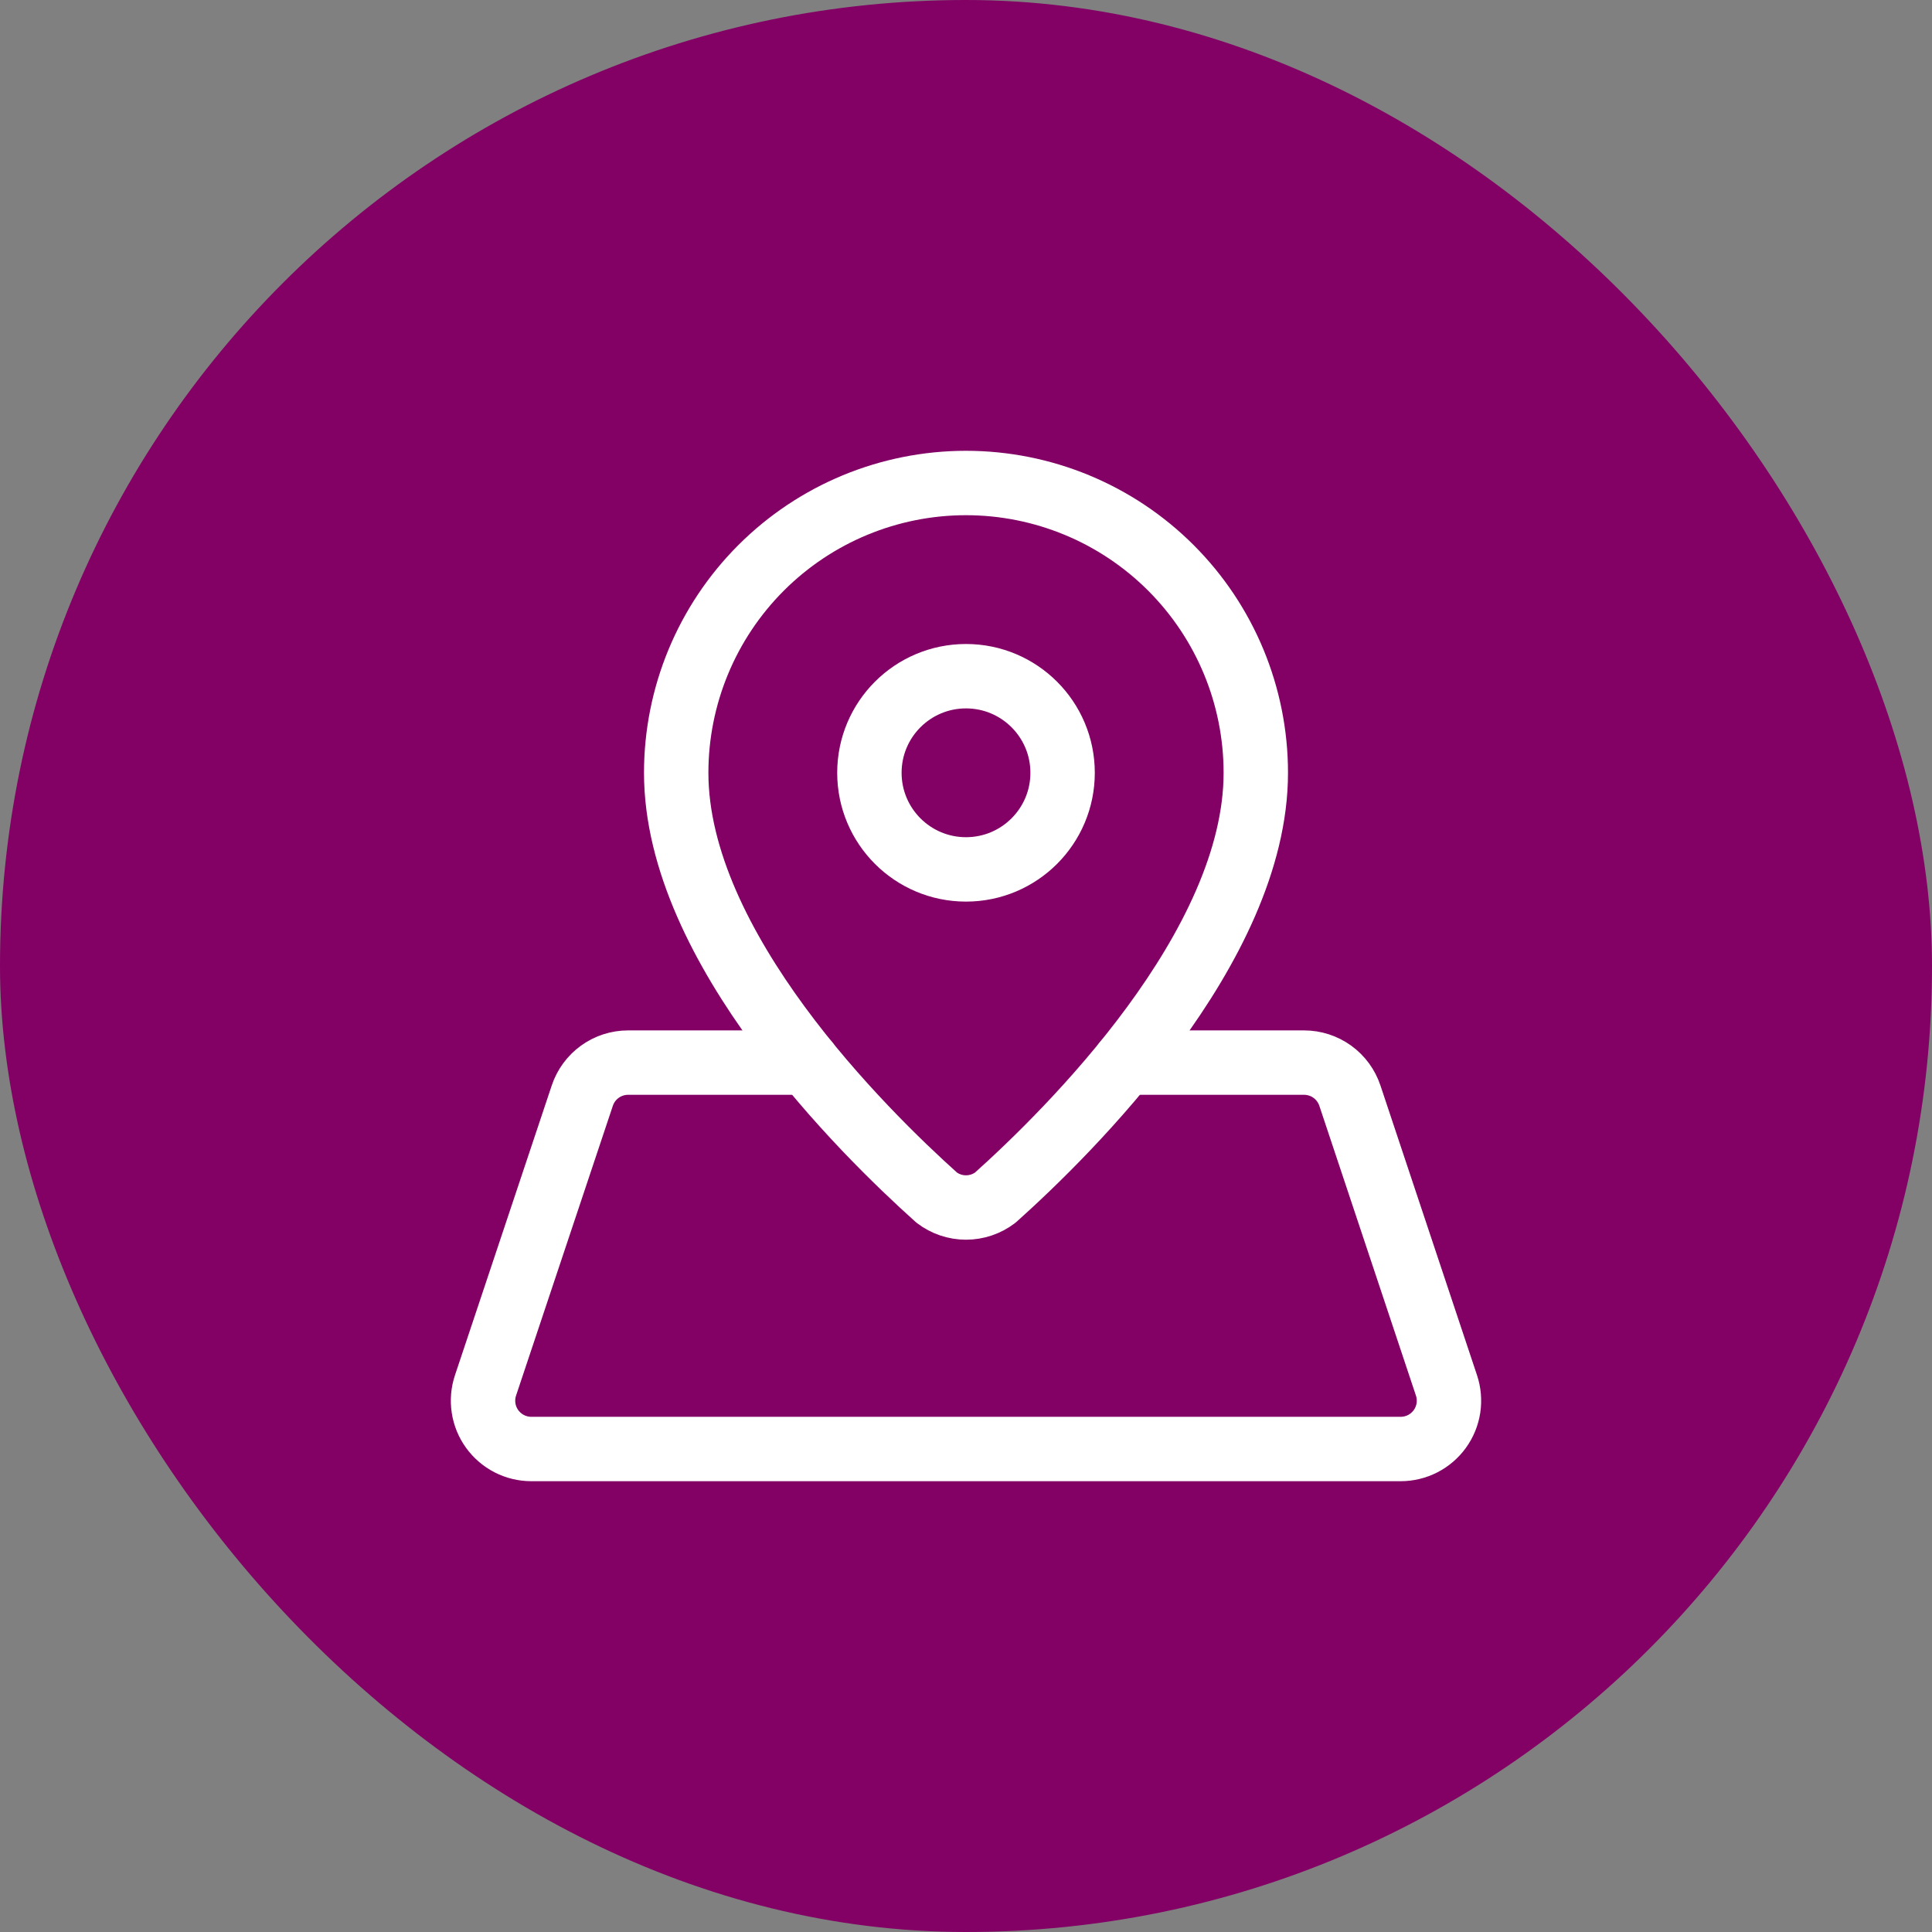
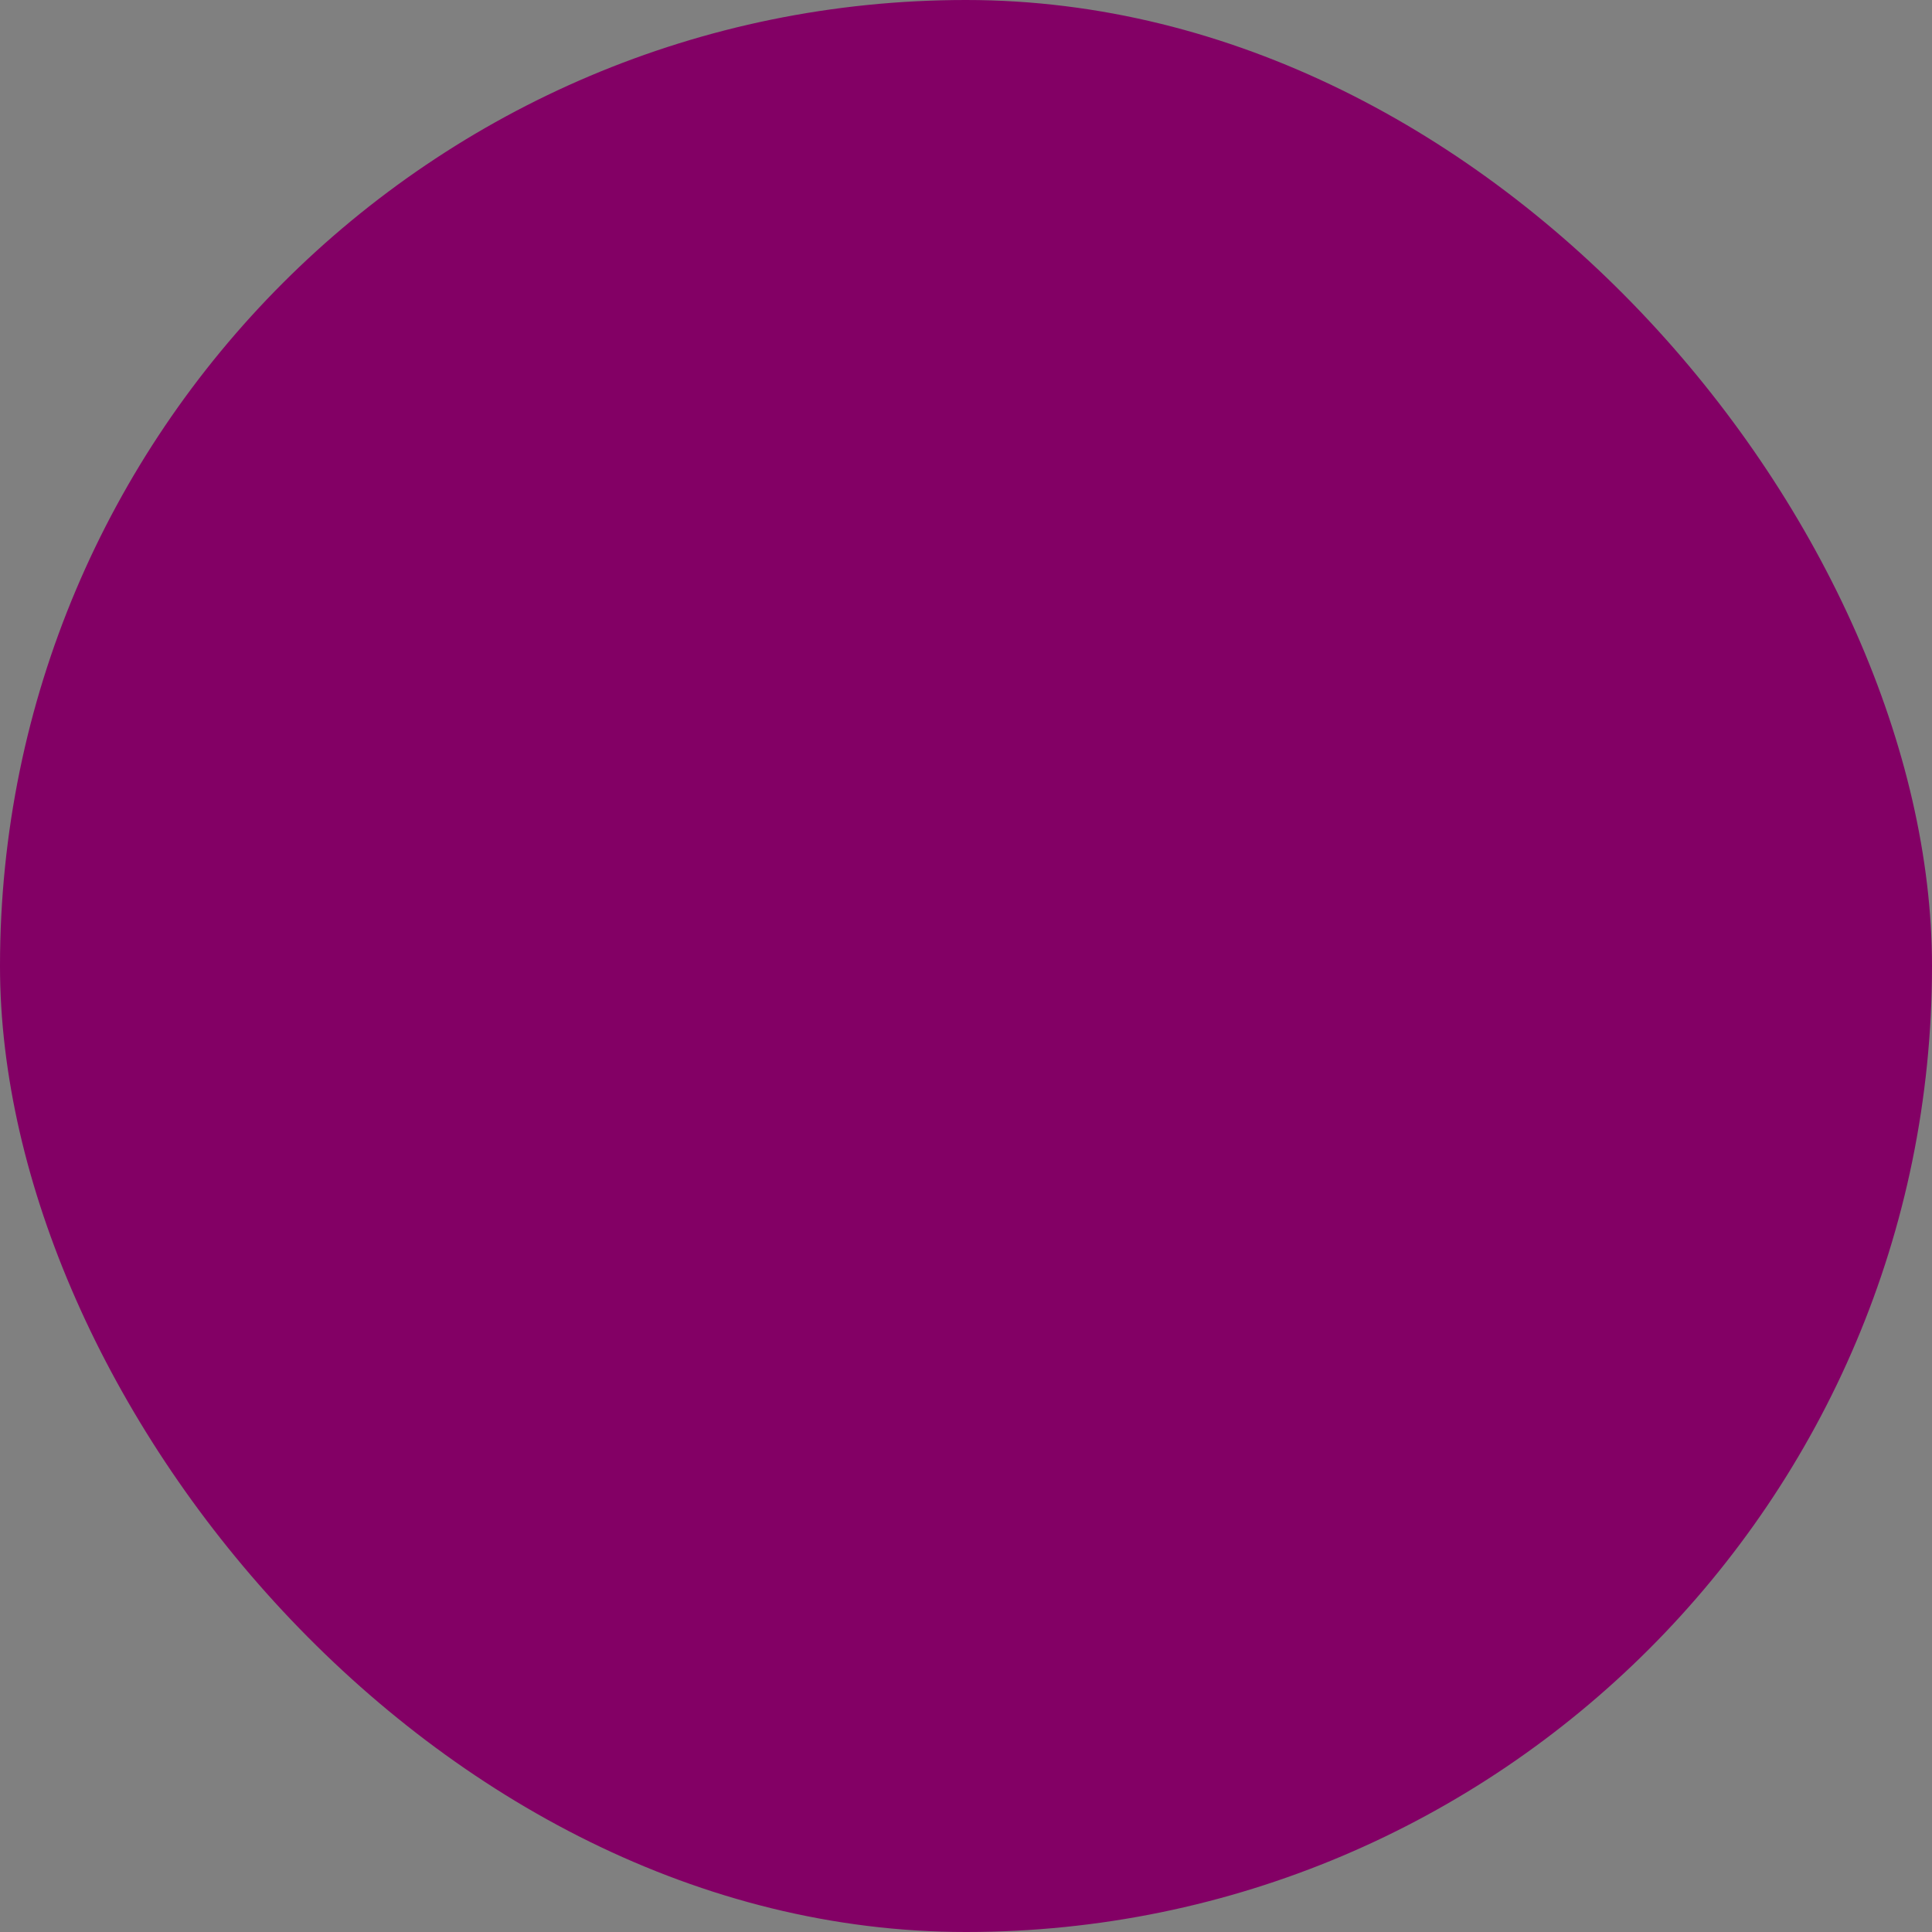
<svg xmlns="http://www.w3.org/2000/svg" width="60" height="60" viewBox="0 0 60 60" fill="none">
  <rect x="0" y="0" width="60" height="60" fill="#808080" stroke="none" />
  <rect width="60" height="60" rx="30" fill="#830065" />
-   <path d="M39 24C39 29.419 33.197 35.144 30.91 37.193C30.649 37.392 30.329 37.5 30 37.5C29.671 37.5 29.351 37.392 29.09 37.193C26.805 35.144 21 29.419 21 24C21 21.613 21.948 19.324 23.636 17.636C25.324 15.948 27.613 15 30 15C32.387 15 34.676 15.948 36.364 17.636C38.052 19.324 39 21.613 39 24Z" stroke="white" stroke-width="2" stroke-linecap="round" stroke-linejoin="round" />
-   <path d="M30 27C31.657 27 33 25.657 33 24C33 22.343 31.657 21 30 21C28.343 21 27 22.343 27 24C27 25.657 28.343 27 30 27Z" stroke="white" stroke-width="2" stroke-linecap="round" stroke-linejoin="round" />
-   <path d="M25.071 33H19.506C19.192 33 18.885 33.099 18.63 33.283C18.375 33.467 18.184 33.726 18.084 34.025L15.078 43.025C15.003 43.25 14.982 43.49 15.018 43.725C15.053 43.96 15.144 44.183 15.283 44.376C15.422 44.569 15.605 44.726 15.816 44.835C16.028 44.943 16.262 45 16.5 45H43.5C43.737 45 43.972 44.943 44.183 44.835C44.394 44.727 44.577 44.569 44.716 44.377C44.855 44.184 44.946 43.961 44.982 43.726C45.017 43.491 44.997 43.251 44.922 43.026L41.922 34.026C41.822 33.727 41.631 33.467 41.376 33.283C41.12 33.099 40.813 33 40.498 33H34.931" stroke="white" stroke-width="2" stroke-linecap="round" stroke-linejoin="round" />
</svg>